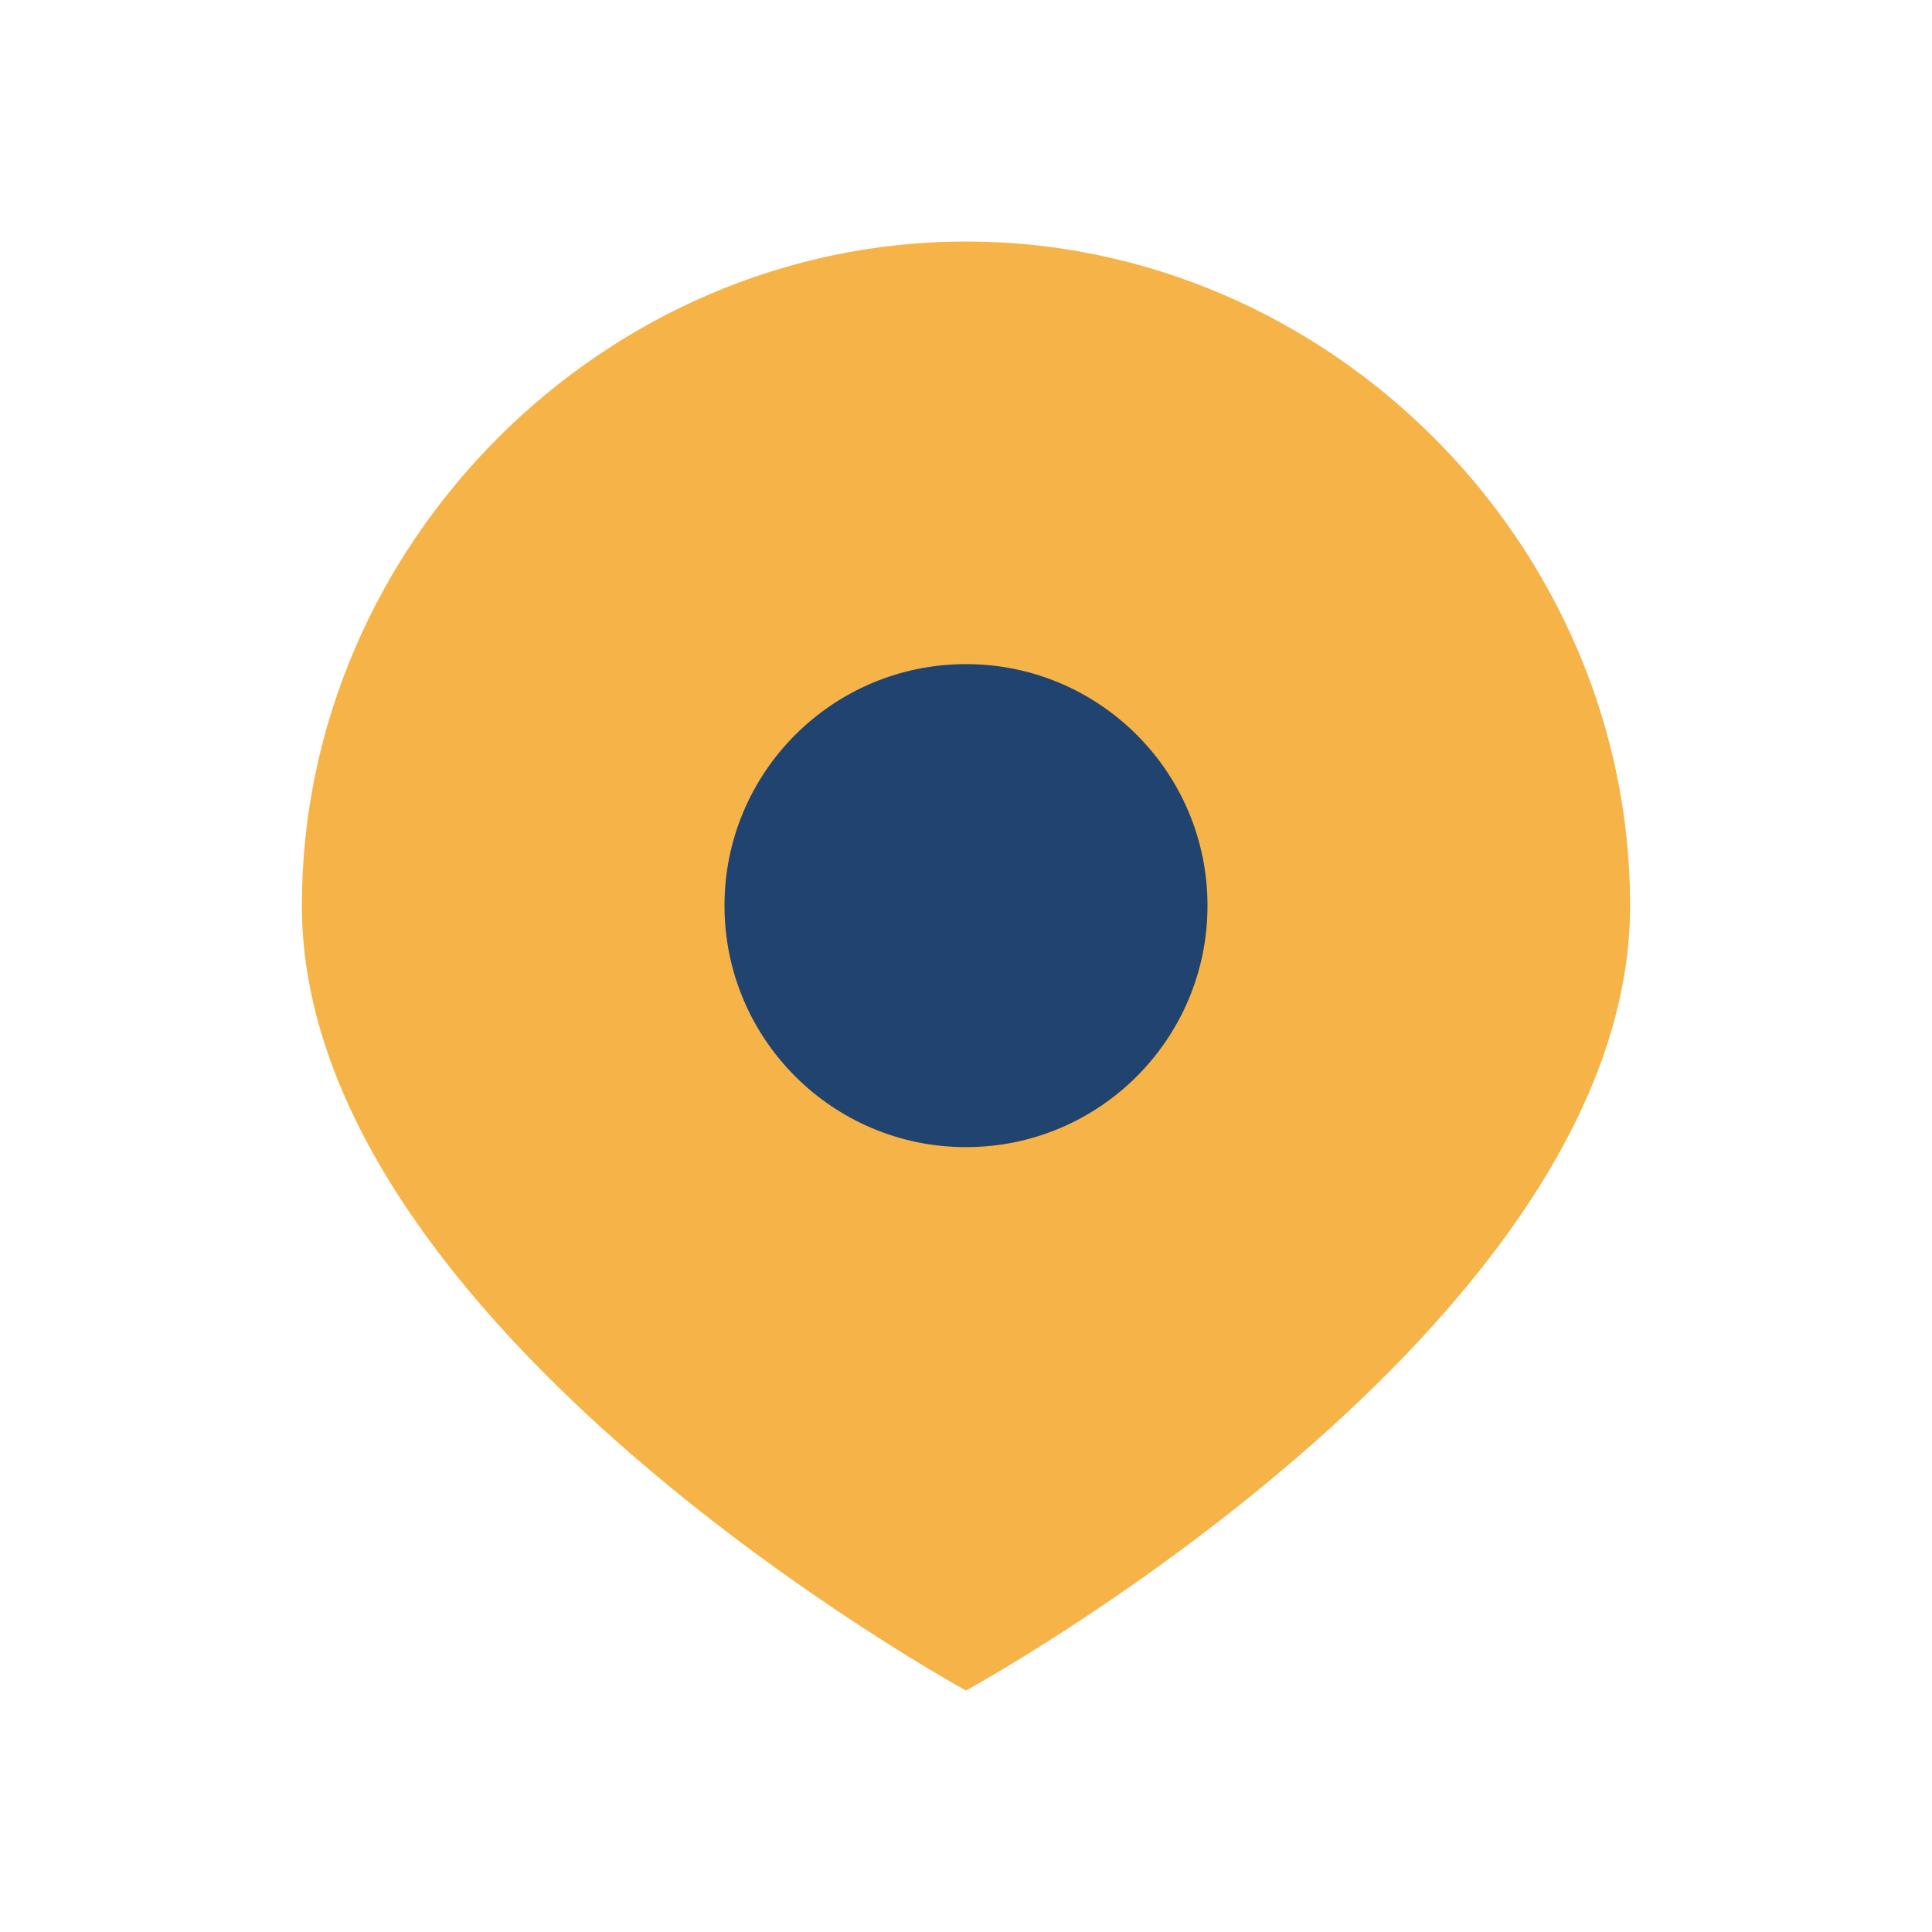
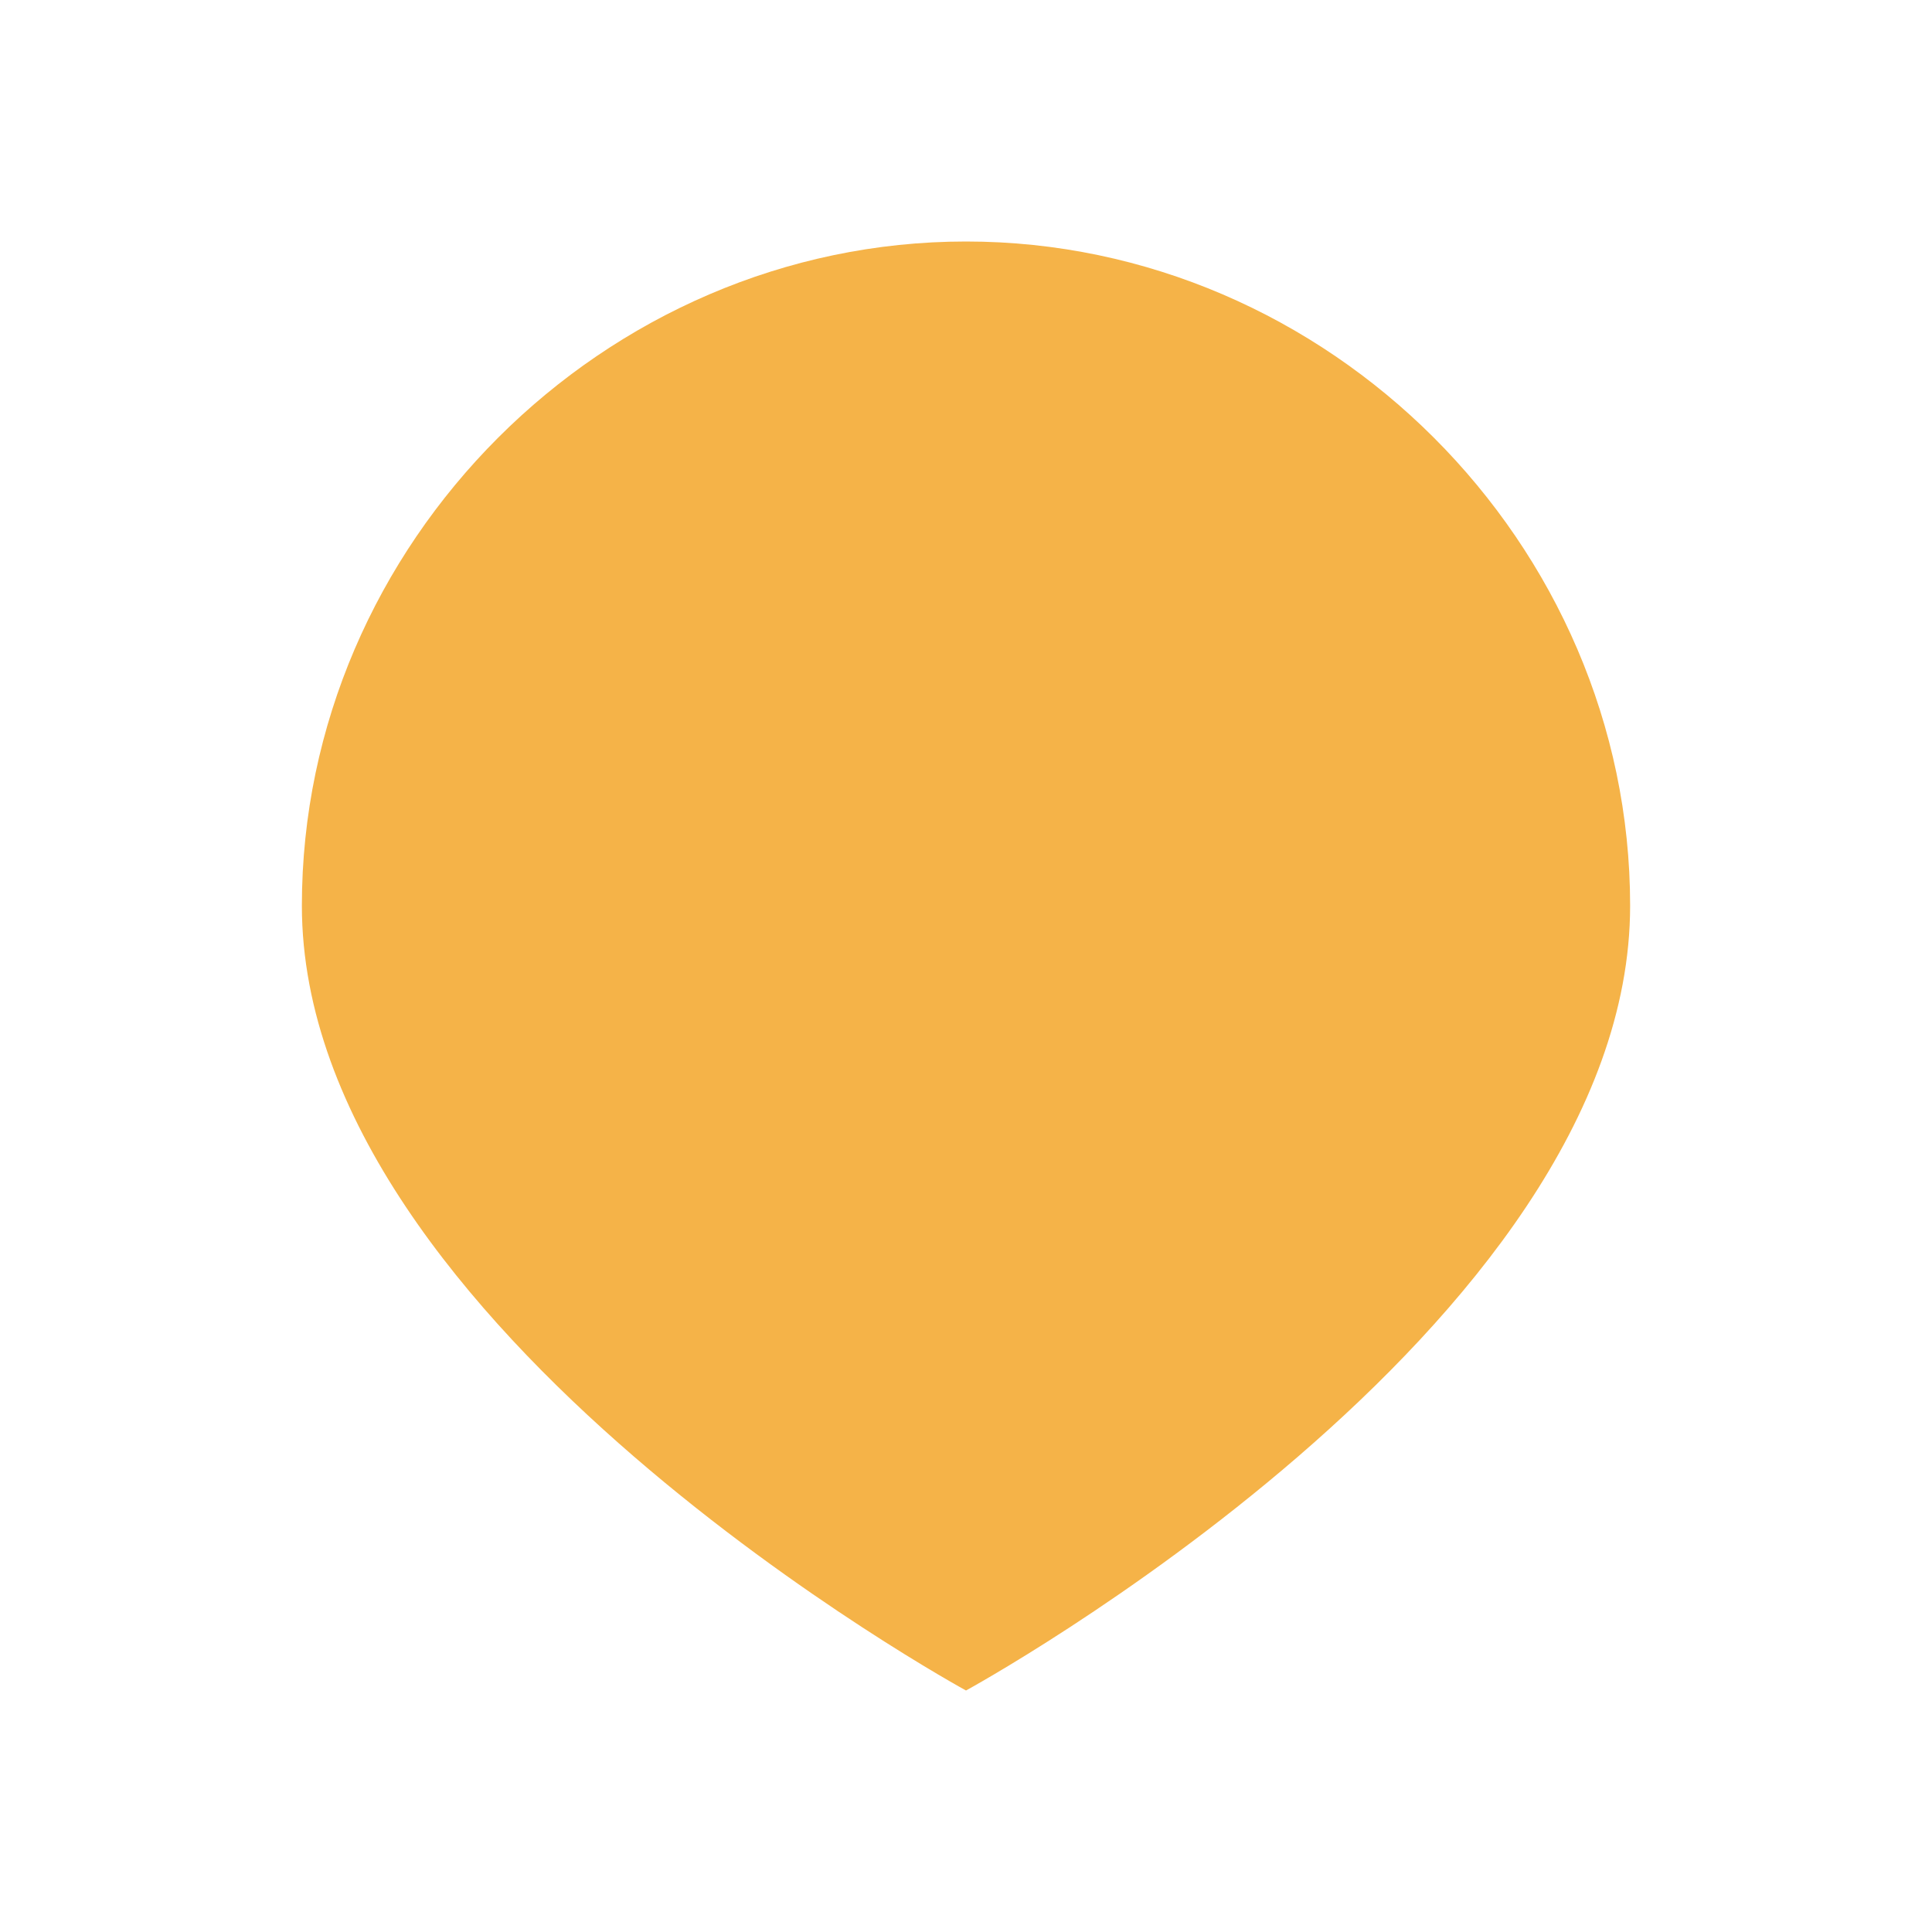
<svg xmlns="http://www.w3.org/2000/svg" width="32" height="32" viewBox="0 0 32 32">
  <path d="M16 4c6 0 11 5 11 11 0 7-11 13-11 13S5 22 5 15C5 9 10 4 16 4z" fill="#F5B348" />
-   <circle cx="16" cy="15" r="4" fill="#204370" />
</svg>